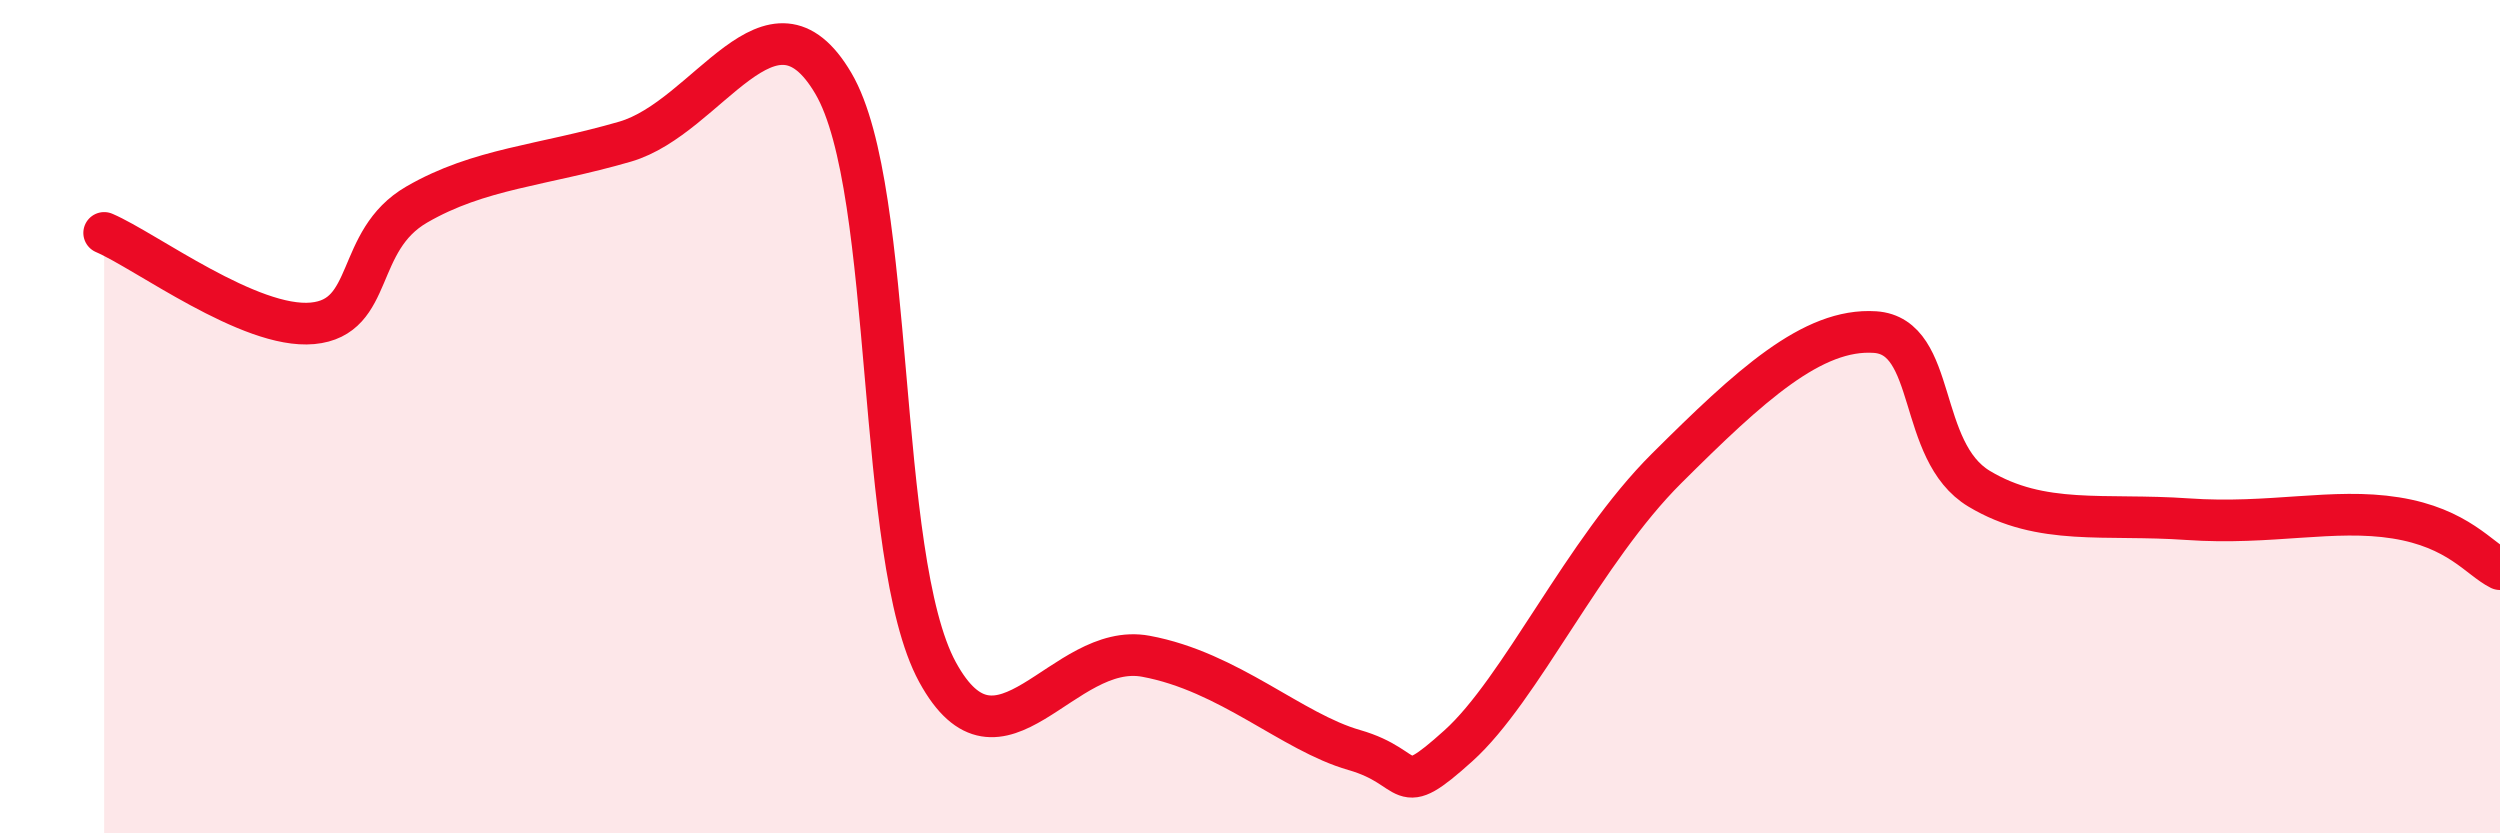
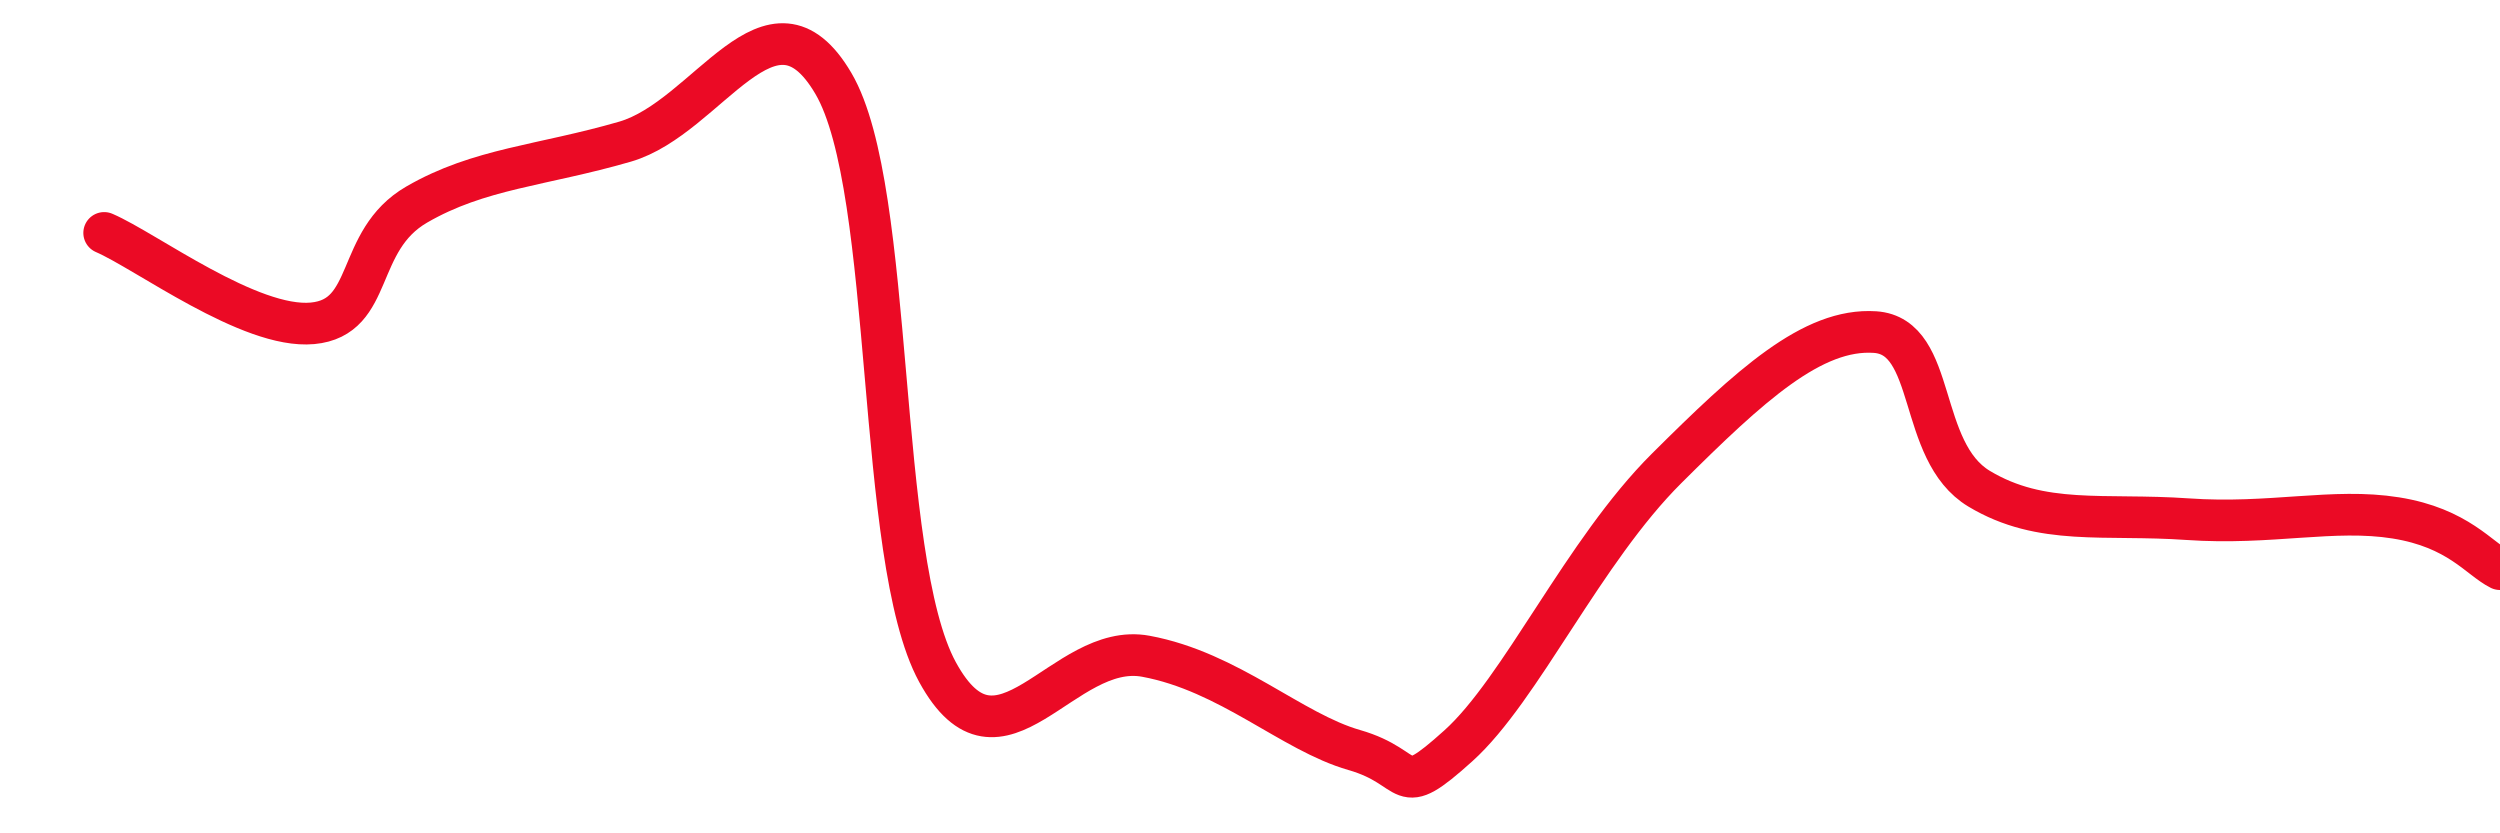
<svg xmlns="http://www.w3.org/2000/svg" width="60" height="20" viewBox="0 0 60 20">
-   <path d="M 2.5,5.59 C 3.5,6.02 6,7.9 7.5,7.76 C 9,7.62 8.5,5.78 10,4.91 C 11.5,4.04 13,3.98 15,3.4 C 17,2.82 18.5,-0.55 20,2 C 21.5,4.55 21,13.38 22.5,16.13 C 24,18.88 25.5,15.38 27.5,15.75 C 29.5,16.12 31,17.57 32.5,18 C 34,18.43 33.5,19.25 35,17.9 C 36.5,16.55 38,13.23 40,11.24 C 42,9.25 43.5,7.87 45,7.97 C 46.5,8.07 46,10.83 47.5,11.73 C 49,12.63 50.5,12.32 52.5,12.46 C 54.5,12.6 56,12.19 57.5,12.43 C 59,12.67 59.5,13.41 60,13.66L60 20L2.5 20Z" fill="#EB0A25" opacity="0.1" stroke-linecap="round" stroke-linejoin="round" />
  <path d="M 2.5,5.59 C 3.5,6.02 6,7.9 7.5,7.76 C 9,7.62 8.5,5.78 10,4.91 C 11.5,4.04 13,3.98 15,3.4 C 17,2.82 18.5,-0.55 20,2 C 21.5,4.55 21,13.38 22.5,16.13 C 24,18.88 25.5,15.38 27.5,15.75 C 29.5,16.12 31,17.57 32.5,18 C 34,18.43 33.5,19.25 35,17.9 C 36.5,16.55 38,13.23 40,11.24 C 42,9.25 43.5,7.87 45,7.97 C 46.5,8.07 46,10.83 47.5,11.73 C 49,12.63 50.5,12.32 52.5,12.46 C 54.5,12.6 56,12.19 57.5,12.43 C 59,12.67 59.5,13.41 60,13.66" stroke="#EB0A25" stroke-width="1" fill="none" stroke-linecap="round" stroke-linejoin="round" />
</svg>